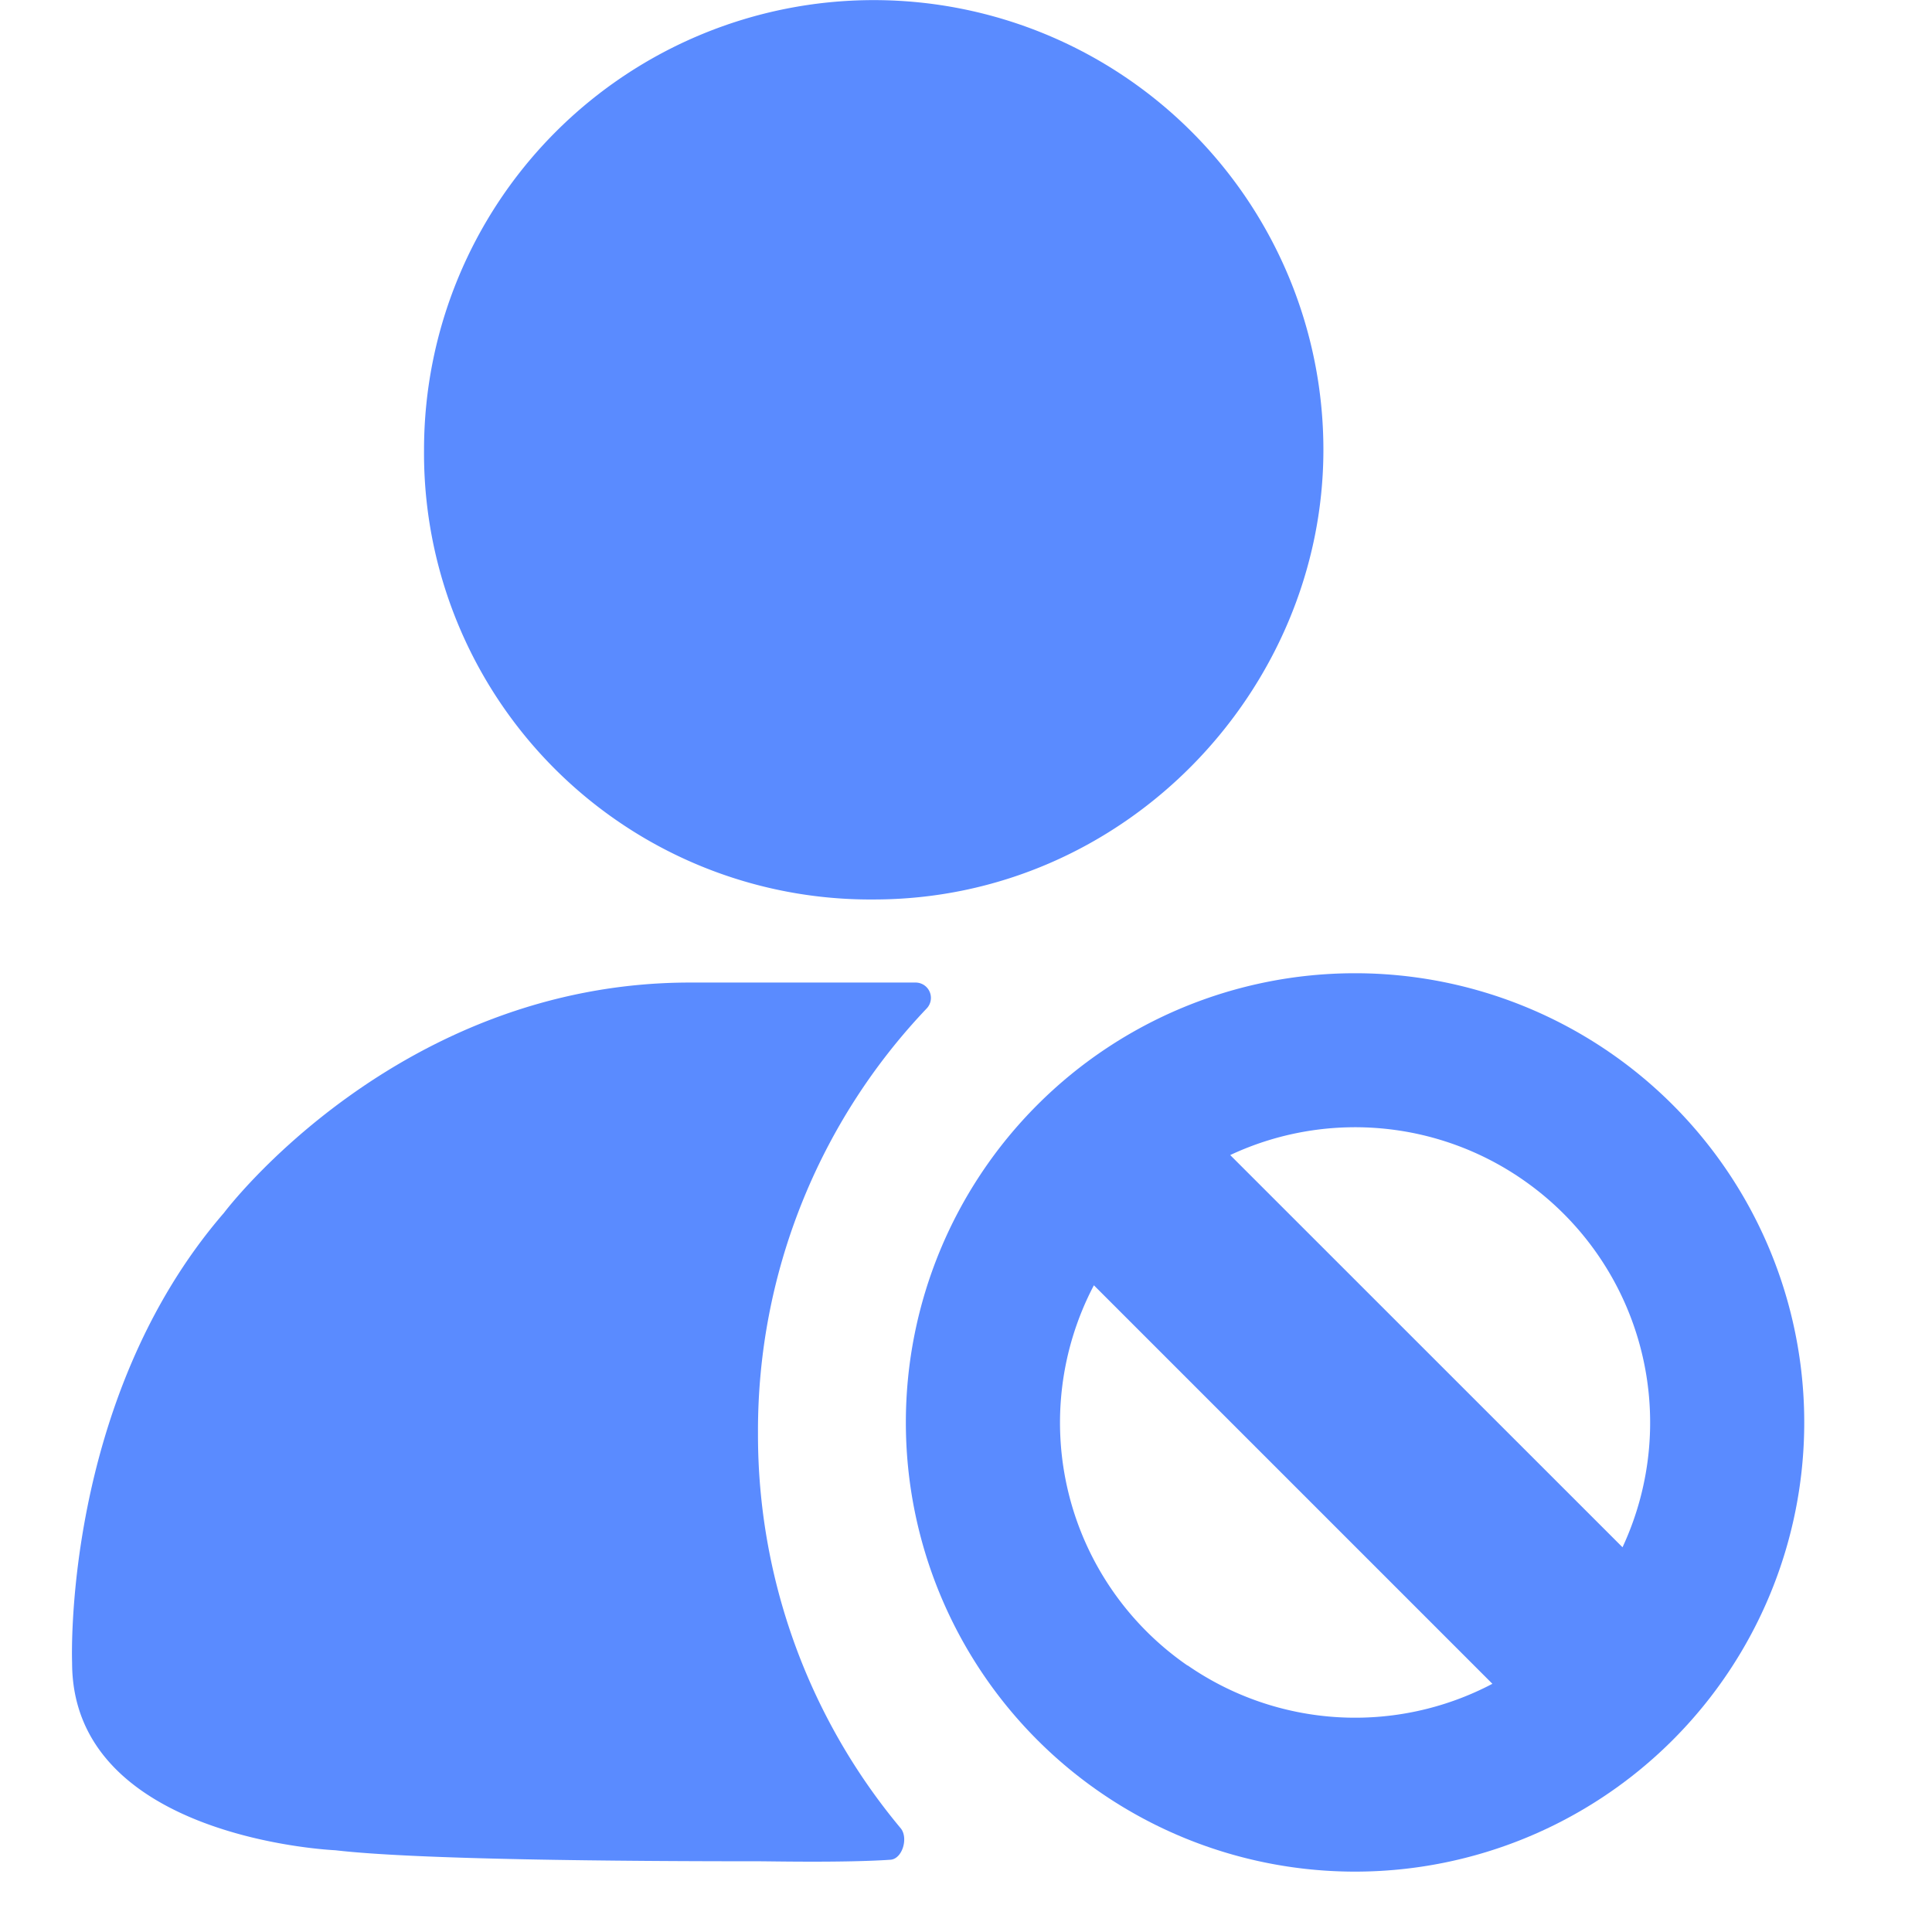
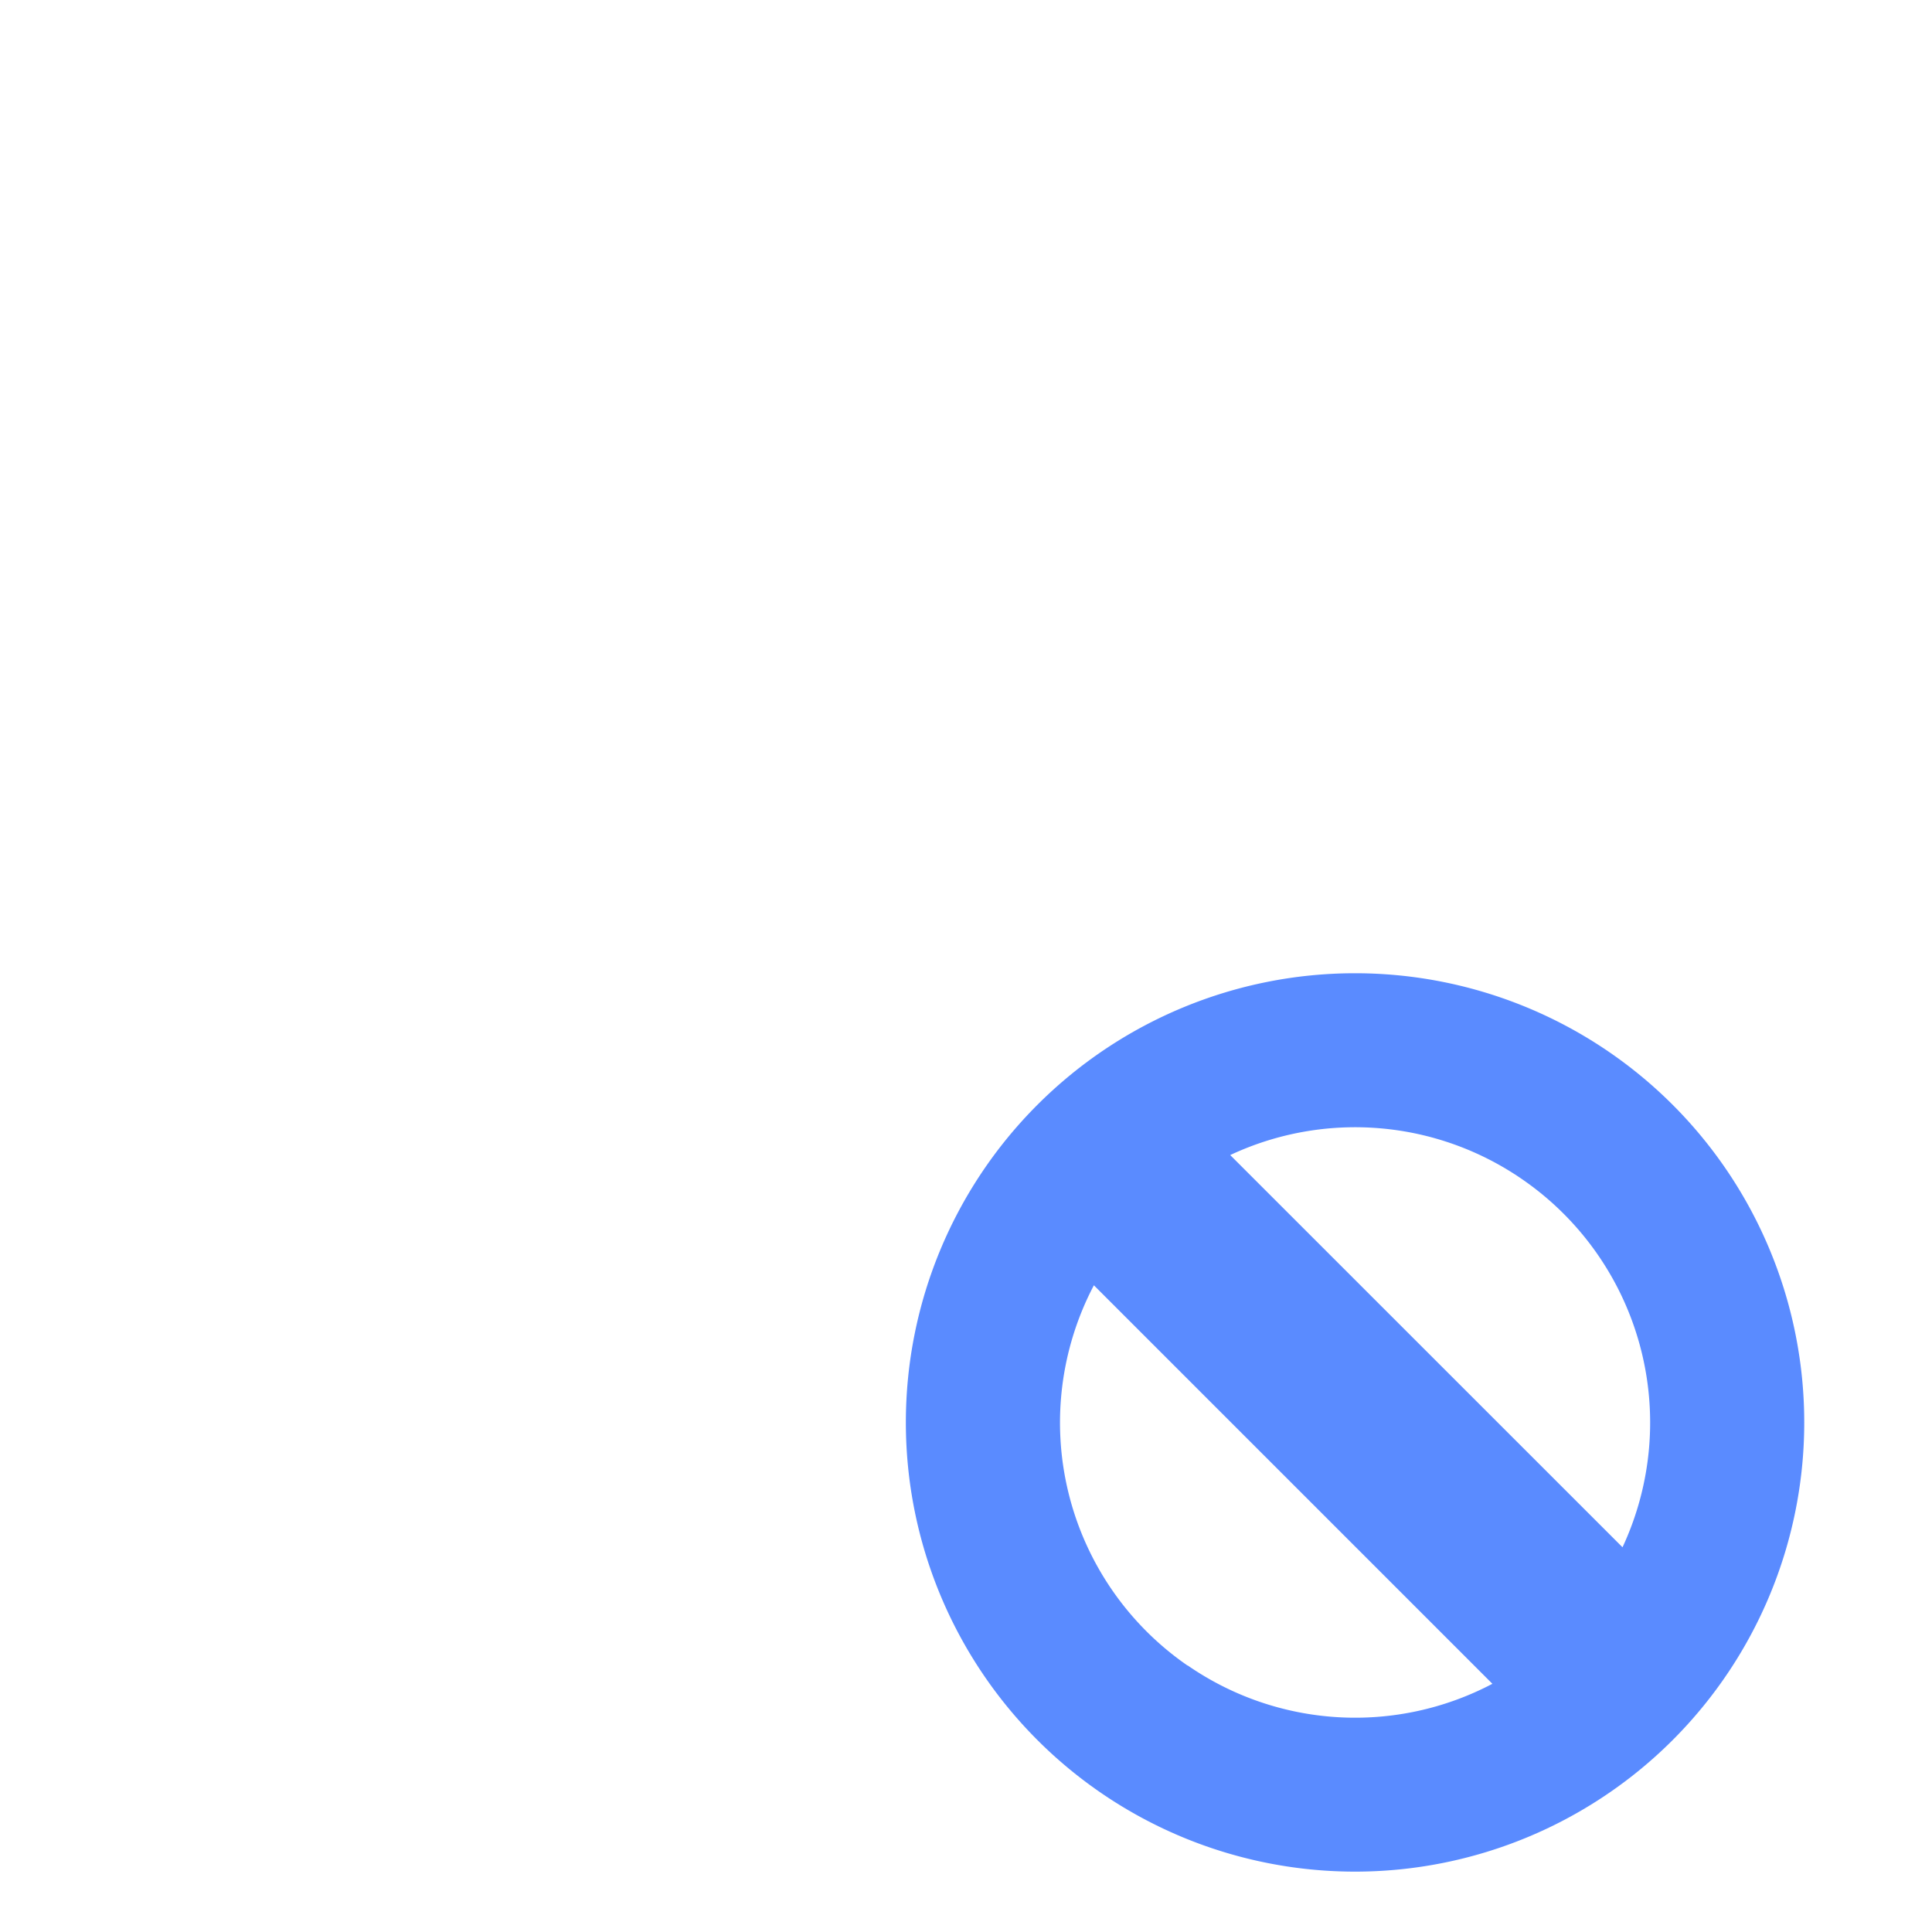
<svg xmlns="http://www.w3.org/2000/svg" t="1609131753050" class="icon" viewBox="0 0 1024 1024" version="1.1" p-id="43527" width="128" height="128">
  <defs>
    <style type="text/css" />
  </defs>
-   <path d="M463.086 476.74a236.528 236.528 0 0 1-238.341-238.341 238.341 238.341 0 1 1 476.682 0c0 127.415-105.195 238.341-238.341 238.341z m-61.339 282.723a324.59 324.59 0 0 1 89.407-224.95 8.128 8.128 0 0 0-5.847-13.741H365.727c-155.483 0-246.995 122.036-246.995 122.036C32.716 742.213 38.213 881.265 38.213 881.265c0 93.559 139.519 99.406 139.519 99.406 42.686 5.029 151.507 5.847 224.716 5.847 6.783 0 45.259 0.819 69.526-0.819 6.374-0.468 9.59-11.695 5.38-16.724a325.233 325.233 0 0 1-75.607-209.455z" fill="#5a8bff" p-id="43528" />
  <path d="M718.204 515.837a238.081 238.081 0 1 0 238.081 238.081 238.081 238.081 0 0 0-238.081-238.081z m88.753 109.31a156.51 156.51 0 0 1 53.011 194.938l-207.931-207.876a155.962 155.962 0 0 1 154.92 12.937z m-177.506 257.652a156.455 156.455 0 0 1-49.667-201.571l211.22 211.22a156.126 156.126 0 0 1-161.553-9.758z" fill="#5a8bff" p-id="43529" />
</svg>